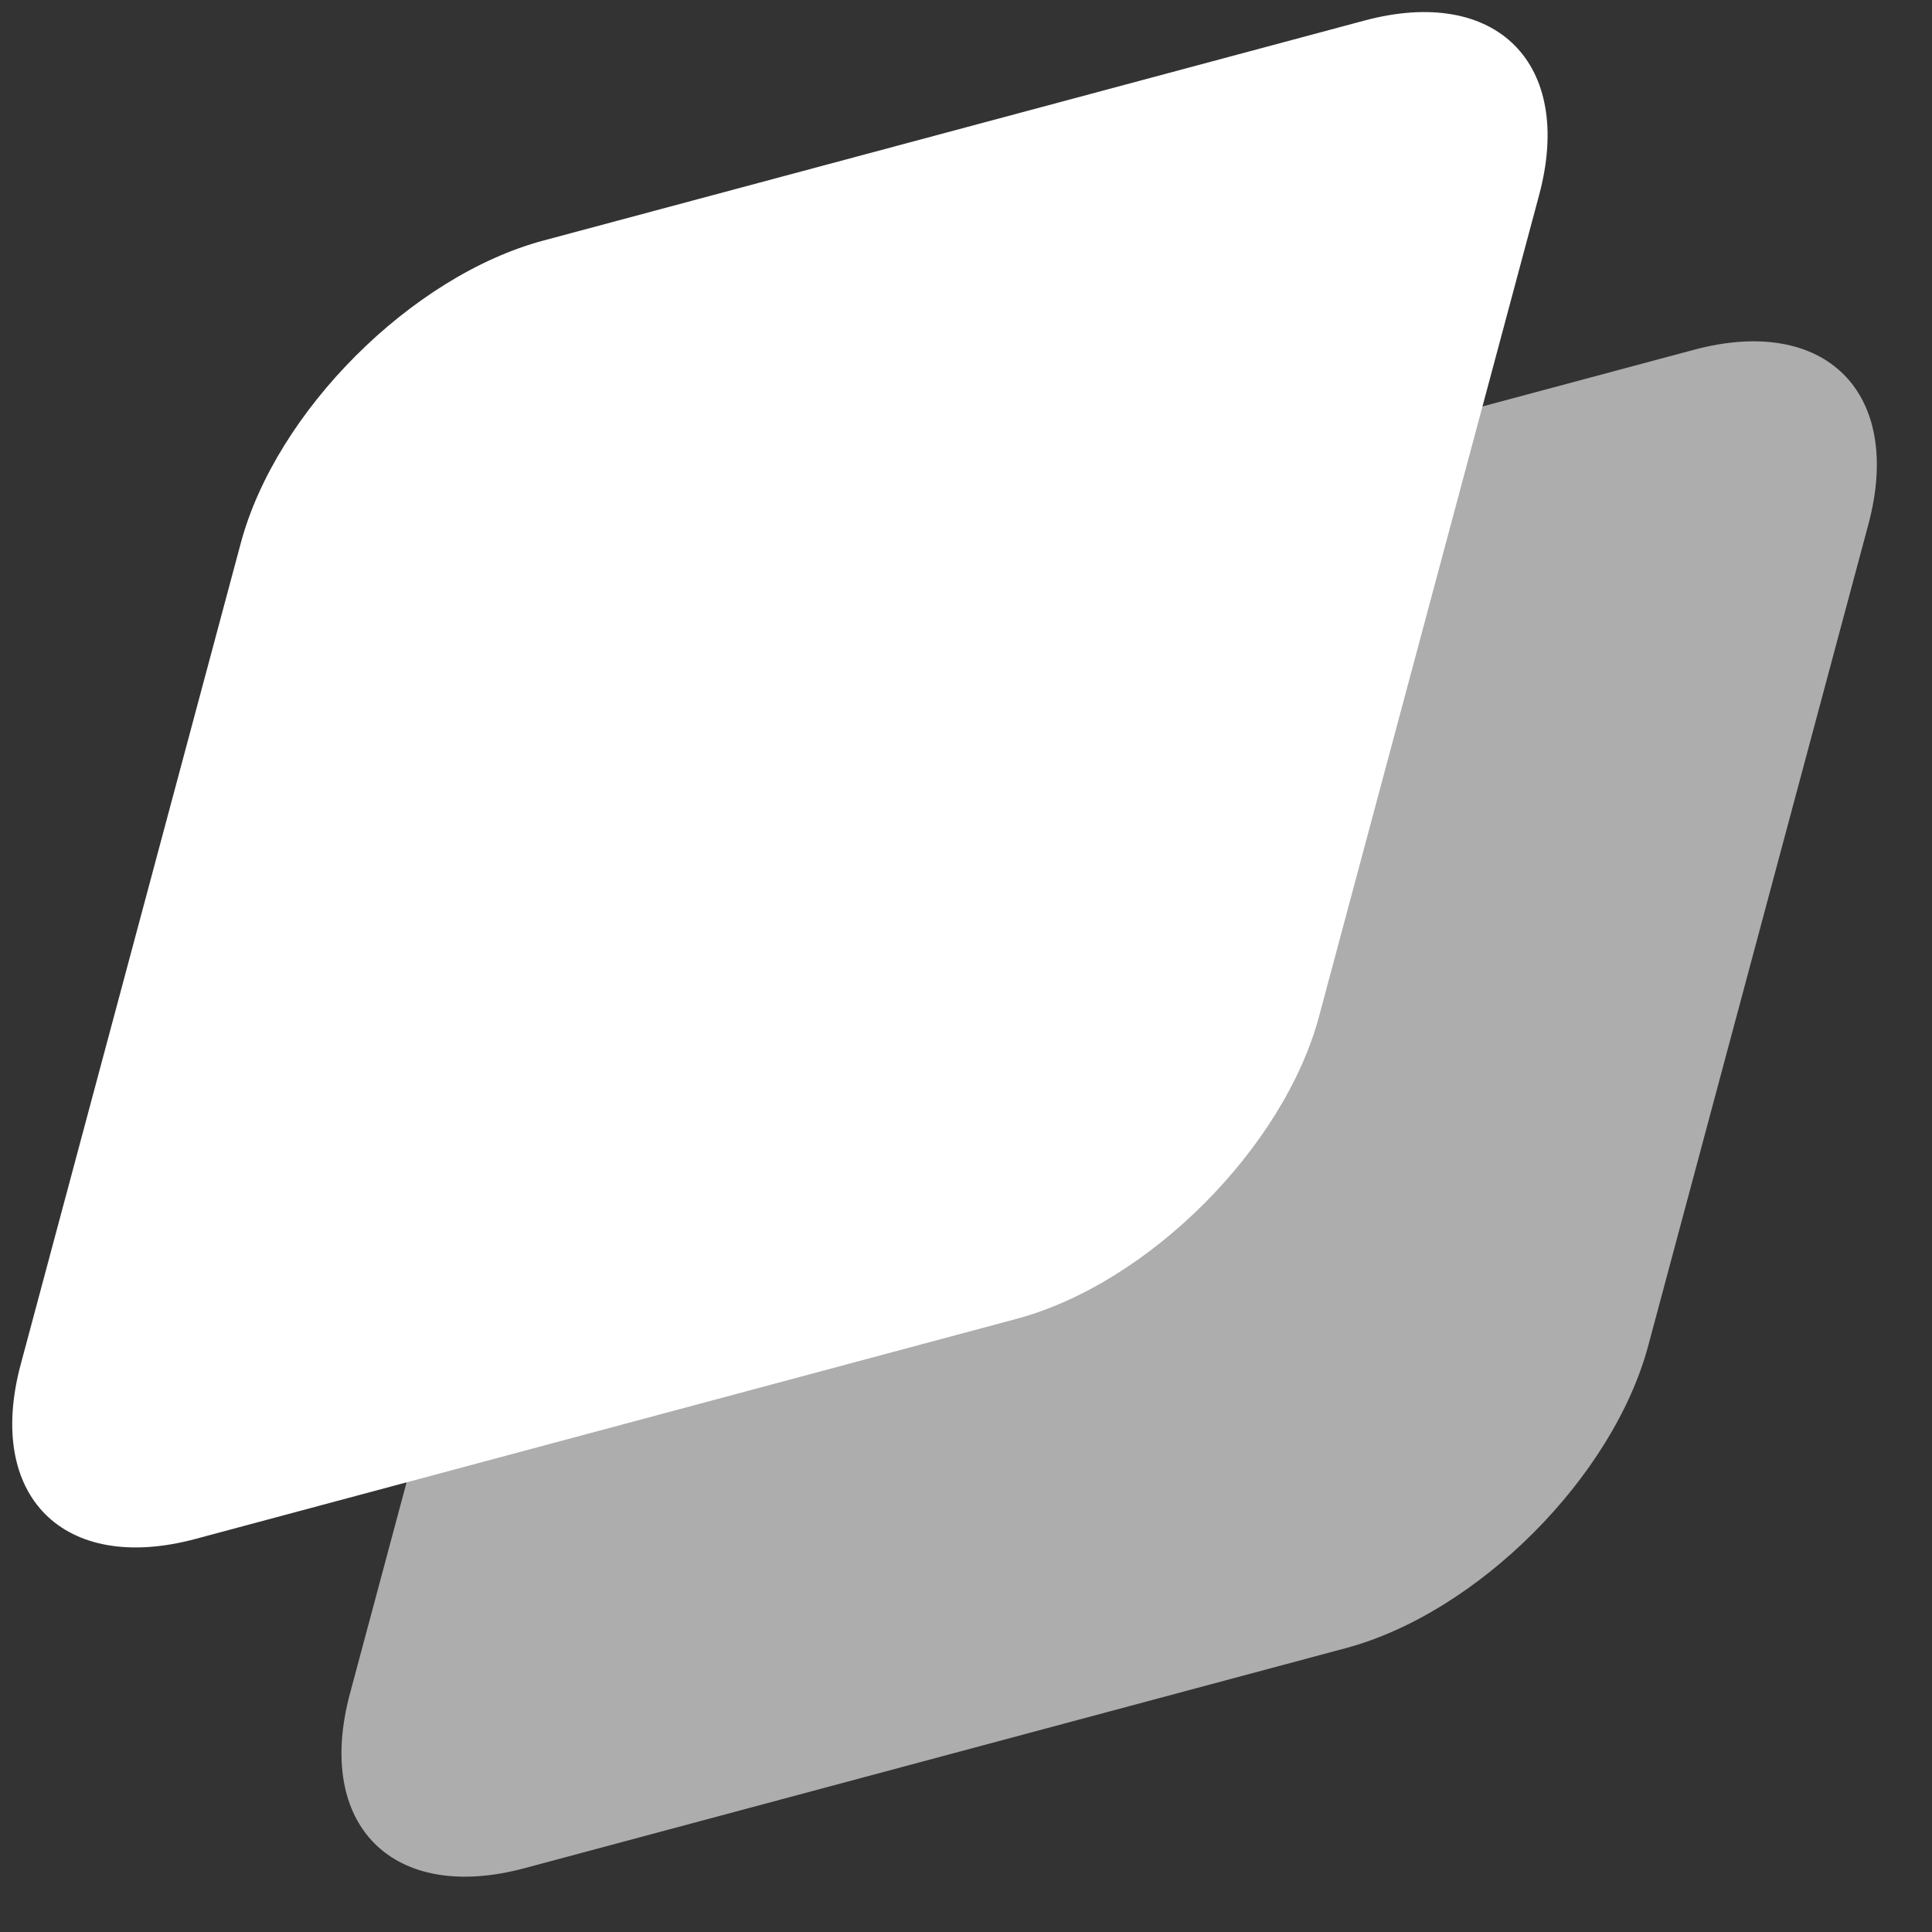
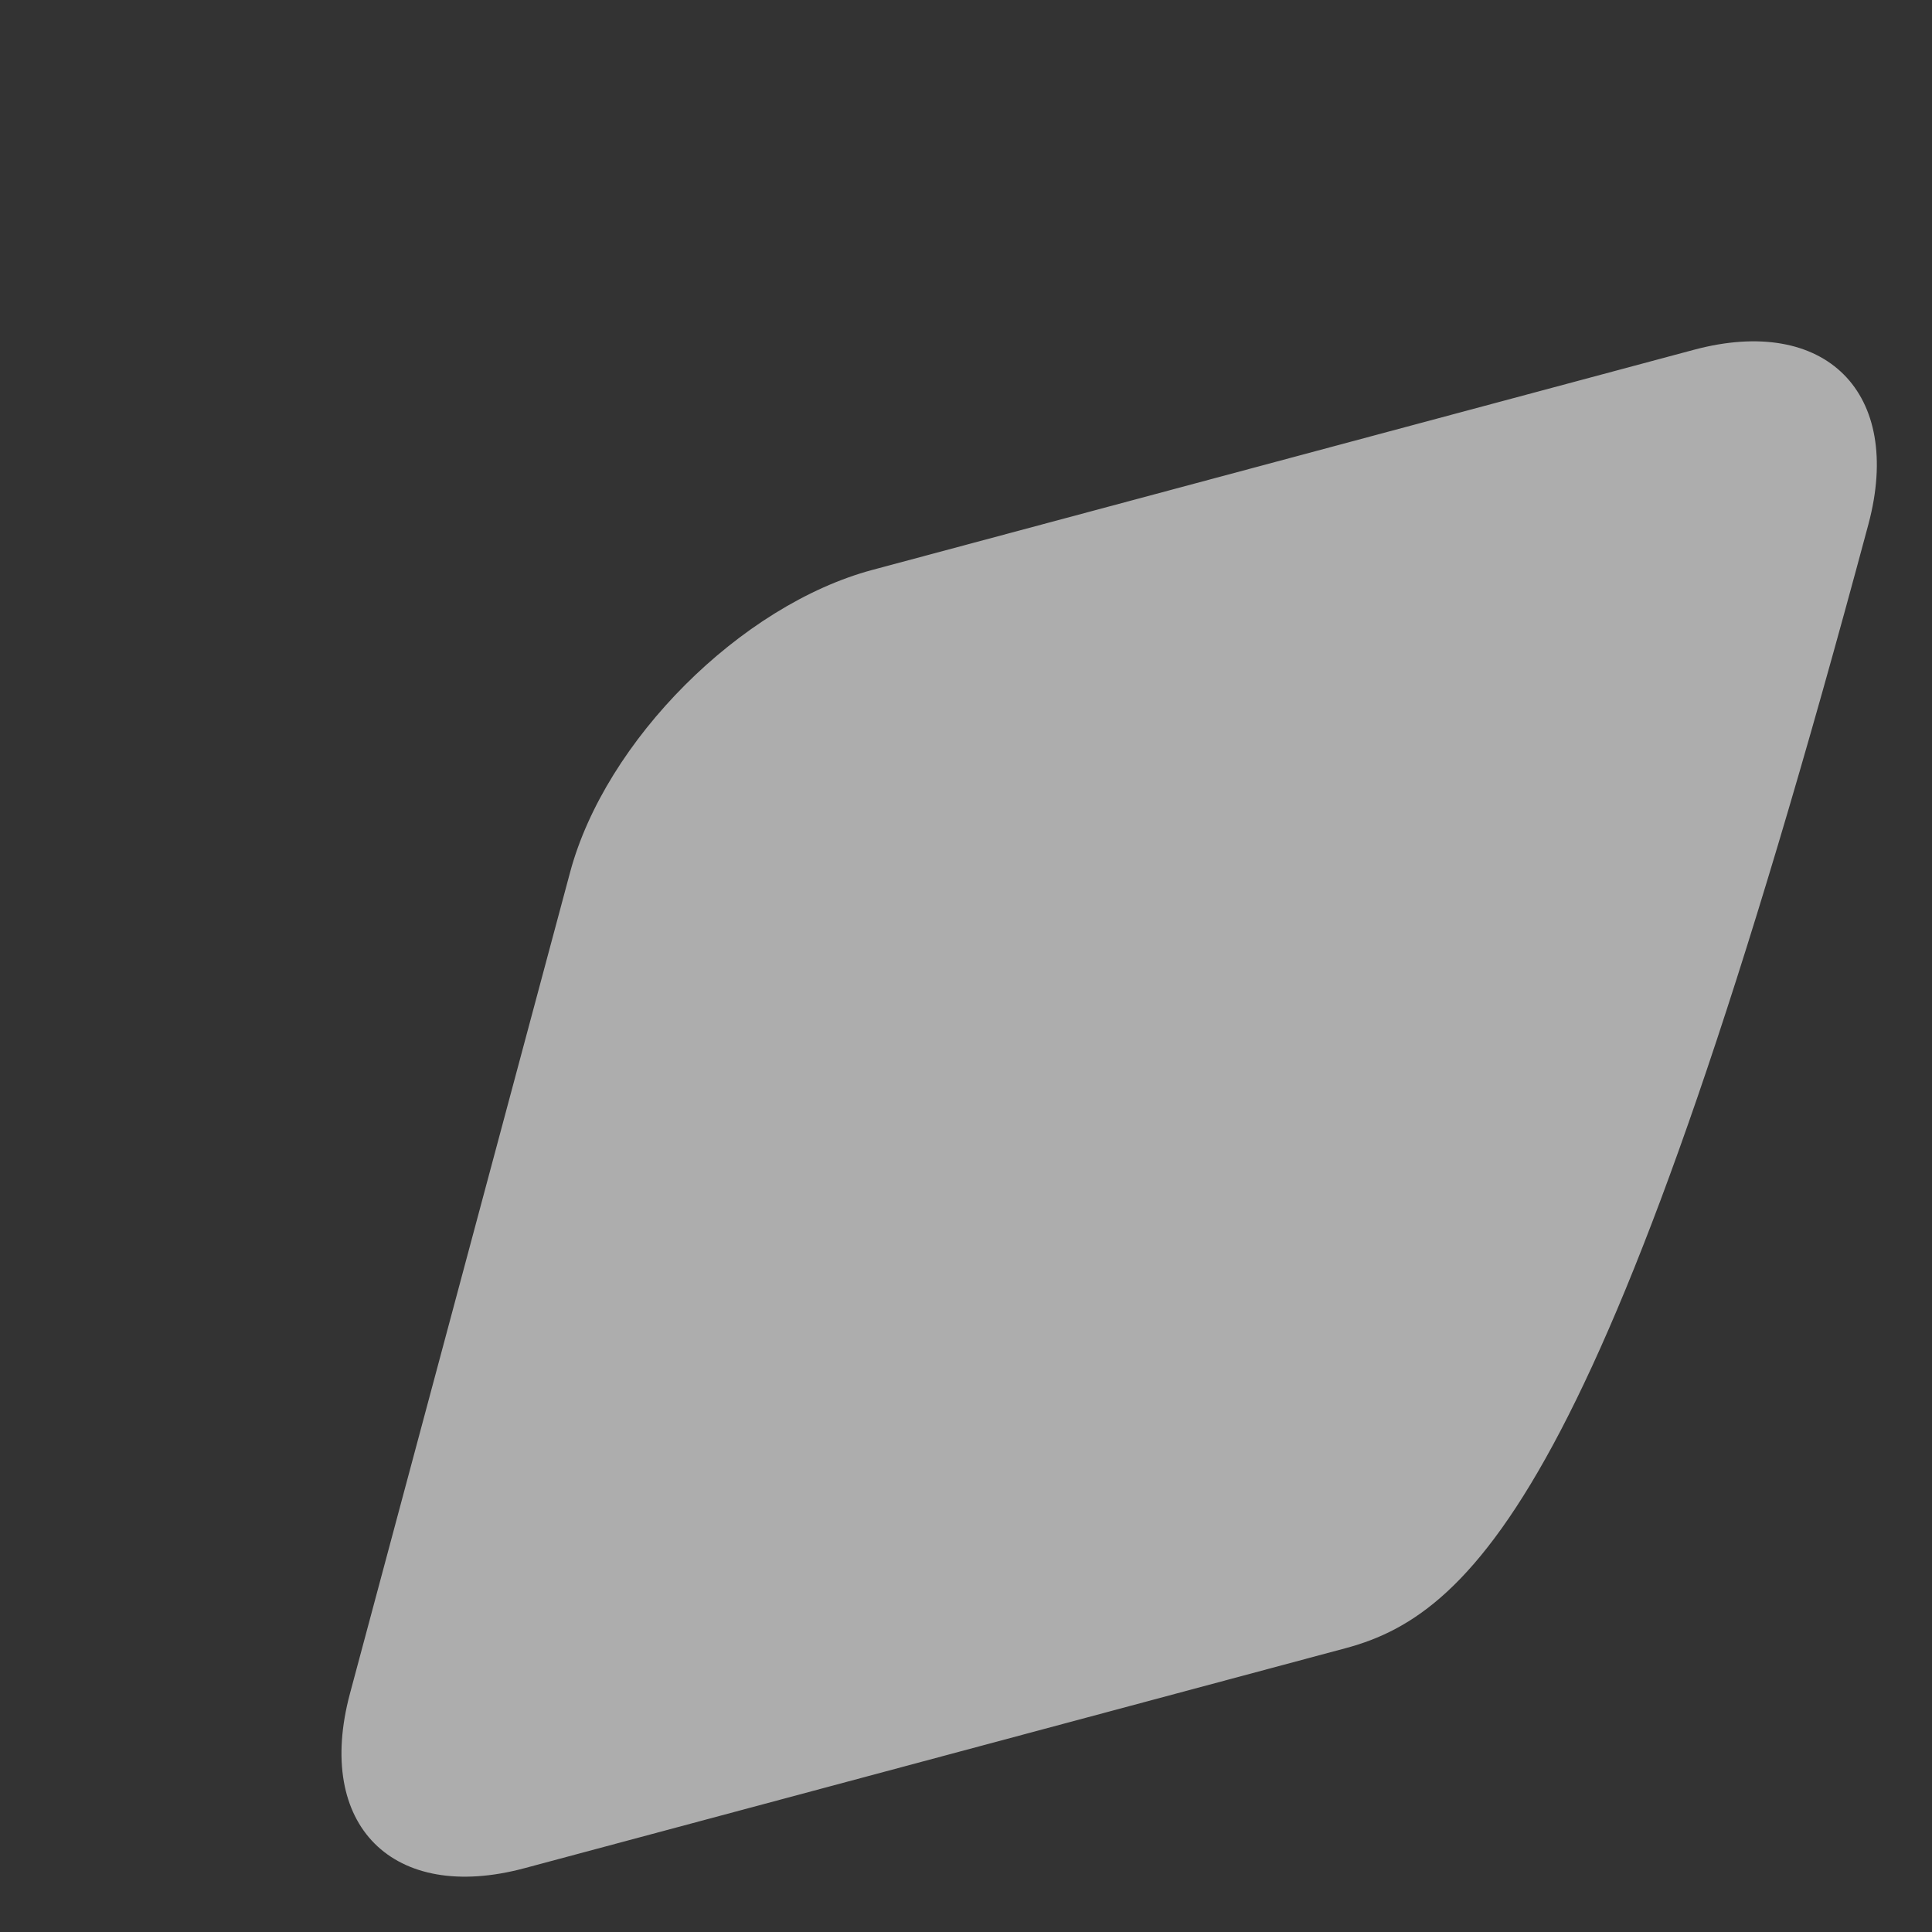
<svg xmlns="http://www.w3.org/2000/svg" width="30" height="30" viewBox="0 0 30 30" fill="none">
  <rect x="0" y="0" width="30" height="30" fill="#333333" stroke="none" />
-   <path d="M8.852 13.546C9.4 11.5 11.502 9.397 13.548 8.849L26.301 5.432C28.346 4.883 29.56 6.097 29.012 8.143L25.594 20.895C25.046 22.941 22.943 25.044 20.898 25.592L8.145 29.009C6.1 29.558 4.886 28.344 5.434 26.298L8.852 13.546Z" fill="white" fill-opacity="0.6" />
-   <path d="M3.739 8.433C4.287 6.387 6.39 4.285 8.435 3.736L21.188 0.319C23.234 -0.229 24.448 0.985 23.899 3.03L20.482 15.783C19.934 17.828 17.831 19.931 15.785 20.479L3.033 23.897C0.987 24.445 -0.227 23.231 0.322 21.185L3.739 8.433Z" fill="white" />
+   <path d="M8.852 13.546C9.4 11.5 11.502 9.397 13.548 8.849L26.301 5.432C28.346 4.883 29.56 6.097 29.012 8.143C25.046 22.941 22.943 25.044 20.898 25.592L8.145 29.009C6.1 29.558 4.886 28.344 5.434 26.298L8.852 13.546Z" fill="white" fill-opacity="0.6" />
</svg>